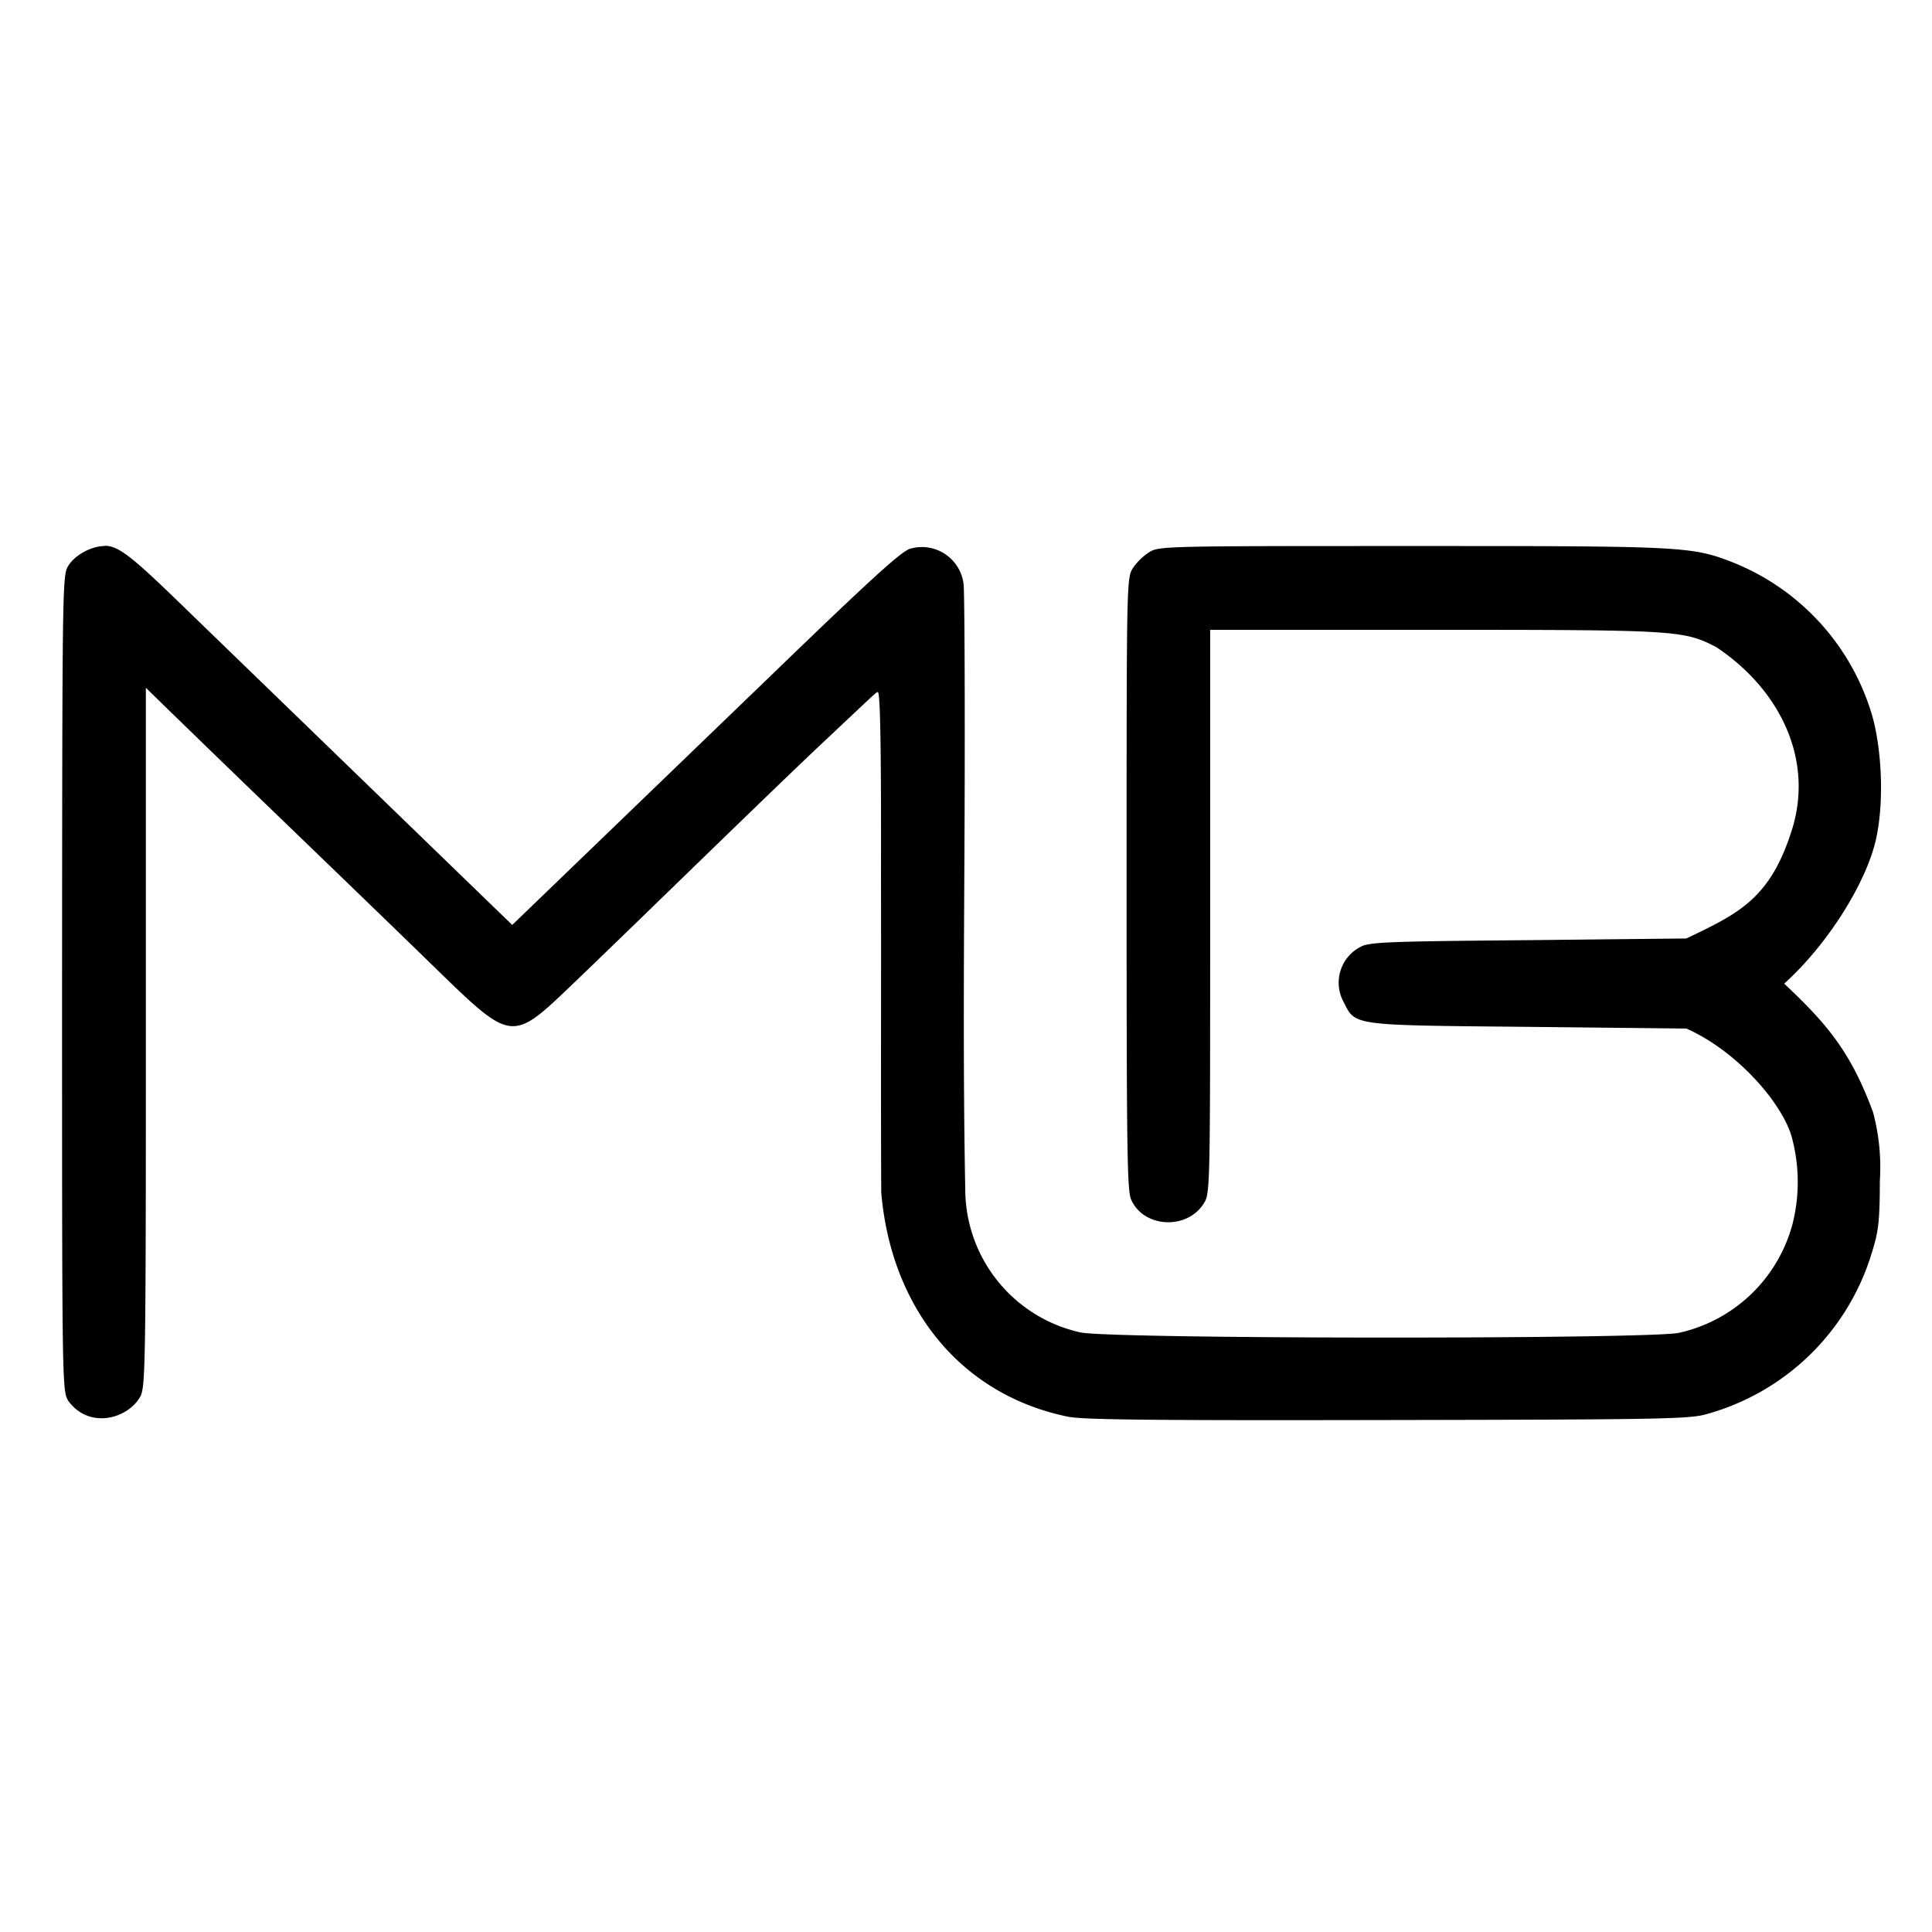
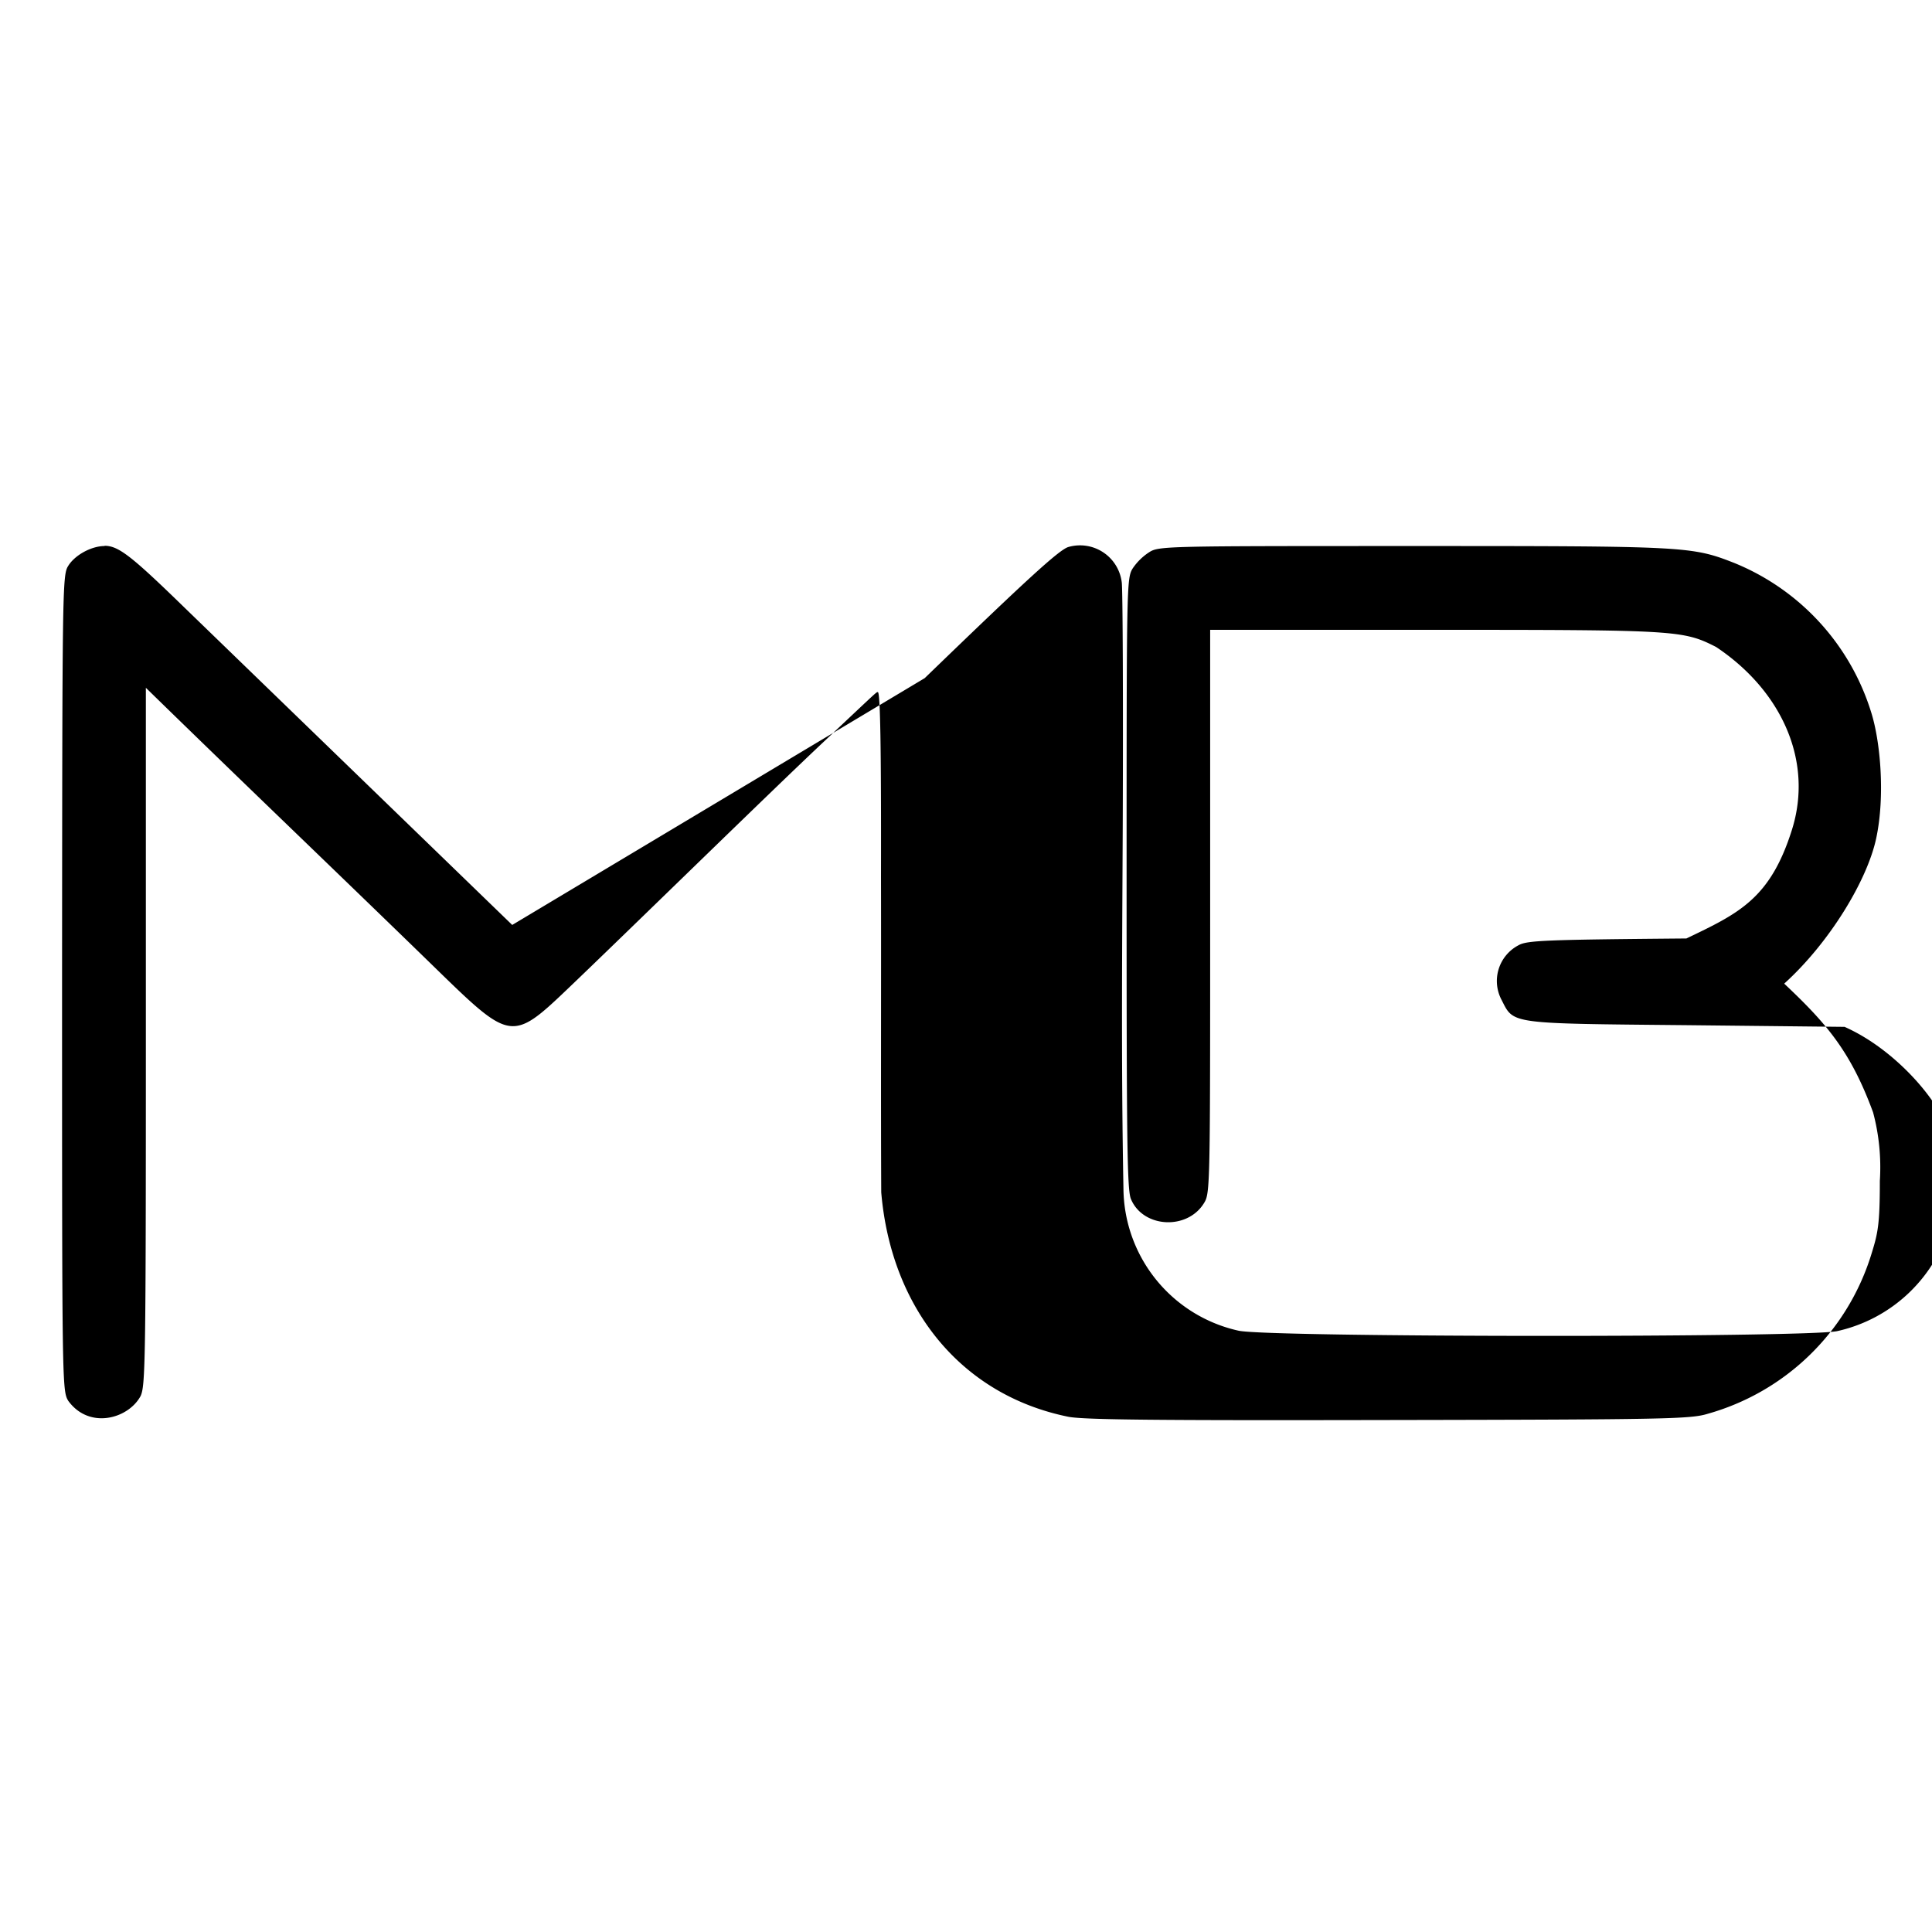
<svg xmlns="http://www.w3.org/2000/svg" width="800" height="800">
-   <path d="M43.3 226.1c-5.5 0-12.4 3.8-15.1 8.3-2.4 3.8-2.4 9.8-2.5 172.7 0 166.7 0 168.8 2.6 173 8.7 11.9 24.8 7.4 29.9-2 2-4.2 2.2-14 2.2-149V284.8c42.4 41.4 80 77.2 122.8 118.9 27.8 27 29.4 27.2 51.2 6.4 23-21.9 85.9-83.5 107.6-103.8 21.7-20.4 20.8-19.7 21.5-19.7 1 0 1.4 22.3 1.3 76.6.1 43.4-.1 92.3.1 130.5 4 47.4 32.5 83.9 77.7 93 7 1.2 36.2 1.5 133 1.3 114.7-.2 124.5-.4 131.6-2.6A98.9 98.9 0 0 0 775 519c2.6-8.4 3.4-12 3.4-30a88 88 0 0 0-2.8-28.4c-9.3-25.3-19.3-36.8-36.8-53.3 18.8-17 34.4-42.8 38.1-60.2 3.7-17.3 1.8-39.9-2.1-52.2a98 98 0 0 0-56.7-61.8c-17.6-6.9-19.9-7-133.3-7-102.4 0-105 0-109 2.6a24 24 0 0 0-6.8 6.7c-2.5 4.1-2.5 6.8-2.5 130.5 0 107 .2 126.9 1.8 130.6 5 12 23.4 13 30.3 1.6 2.5-4 2.5-7.4 2.5-120.7V260.8H594c100.7 0 103 .2 116.6 7.1 27 18 40.4 47.1 31.4 75.7s-22 34.6-43.7 45l-65.5.7c-58.4.5-66 .8-69.5 2.8a16.7 16.7 0 0 0-7 22.7c5.1 10 2.7 9.7 76.5 10.4l65.5.7c21.2 9.4 40 31.3 43.7 45.2a71 71 0 0 1 .2 35.9 62.7 62.7 0 0 1-47 44.9c-13 2.7-236 2.6-247.9-.2a60.8 60.8 0 0 1-47.6-58.6c-1-52.3-.5-104-.3-150.7.2-52.3 0-97.5-.4-100.5a17.4 17.4 0 0 0-22.1-14.7c-3.8 1.1-17.3 13.5-59.5 54.3L212.1 383 76.4 251.6C54.5 230.3 49.1 226 43.3 226Z" />
+   <path d="M43.3 226.1c-5.5 0-12.4 3.8-15.1 8.3-2.4 3.8-2.4 9.8-2.5 172.7 0 166.7 0 168.8 2.6 173 8.7 11.9 24.8 7.4 29.9-2 2-4.2 2.2-14 2.2-149V284.8c42.4 41.4 80 77.2 122.8 118.9 27.8 27 29.4 27.2 51.2 6.4 23-21.9 85.9-83.5 107.6-103.8 21.7-20.4 20.8-19.7 21.5-19.7 1 0 1.4 22.3 1.3 76.6.1 43.4-.1 92.3.1 130.5 4 47.4 32.5 83.9 77.7 93 7 1.2 36.2 1.5 133 1.3 114.7-.2 124.5-.4 131.6-2.6A98.9 98.9 0 0 0 775 519c2.6-8.4 3.4-12 3.4-30a88 88 0 0 0-2.8-28.4c-9.3-25.3-19.3-36.8-36.8-53.3 18.8-17 34.4-42.8 38.1-60.2 3.7-17.3 1.8-39.9-2.1-52.2a98 98 0 0 0-56.7-61.8c-17.6-6.9-19.9-7-133.3-7-102.4 0-105 0-109 2.6a24 24 0 0 0-6.8 6.7c-2.5 4.1-2.5 6.8-2.5 130.5 0 107 .2 126.9 1.8 130.6 5 12 23.4 13 30.3 1.6 2.5-4 2.5-7.4 2.5-120.7V260.8H594c100.7 0 103 .2 116.6 7.1 27 18 40.4 47.1 31.4 75.7s-22 34.6-43.7 45c-58.4.5-66 .8-69.5 2.8a16.7 16.7 0 0 0-7 22.7c5.1 10 2.7 9.7 76.5 10.4l65.5.7c21.2 9.4 40 31.3 43.7 45.2a71 71 0 0 1 .2 35.9 62.7 62.7 0 0 1-47 44.9c-13 2.7-236 2.6-247.9-.2a60.8 60.8 0 0 1-47.6-58.6c-1-52.3-.5-104-.3-150.7.2-52.3 0-97.5-.4-100.5a17.4 17.4 0 0 0-22.1-14.7c-3.8 1.1-17.3 13.5-59.5 54.3L212.1 383 76.4 251.6C54.5 230.3 49.1 226 43.3 226Z" />
</svg>